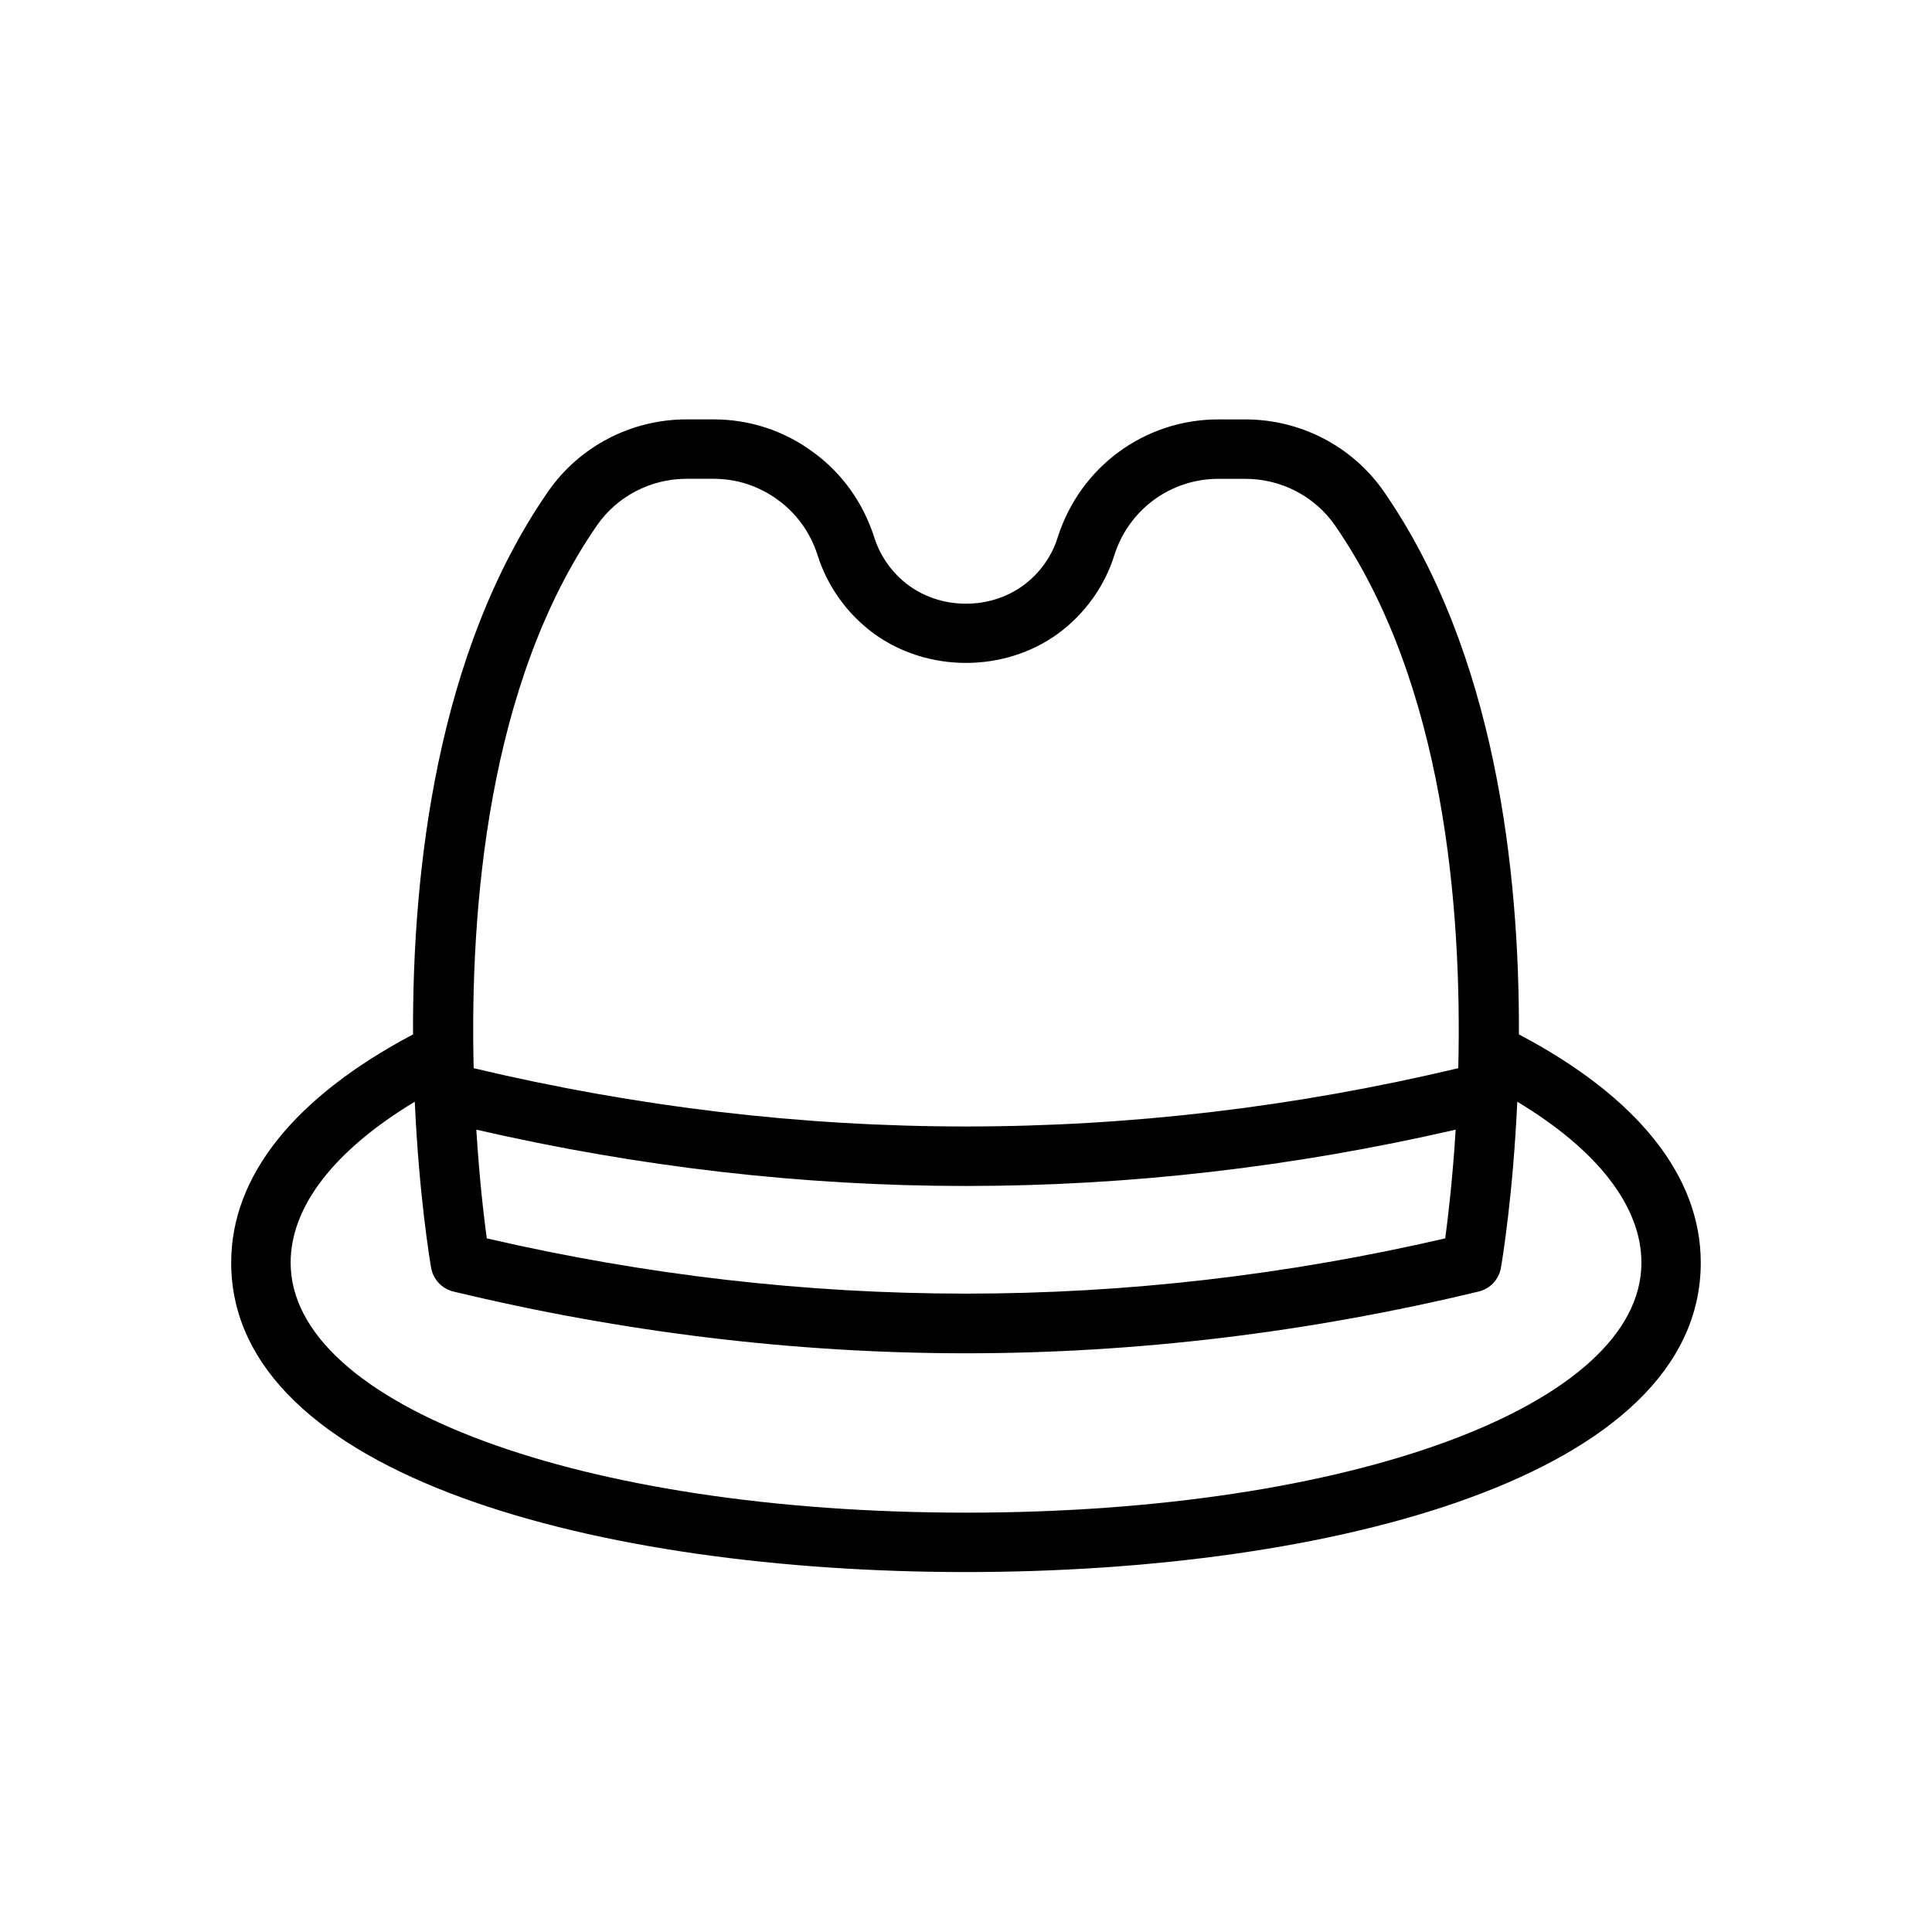
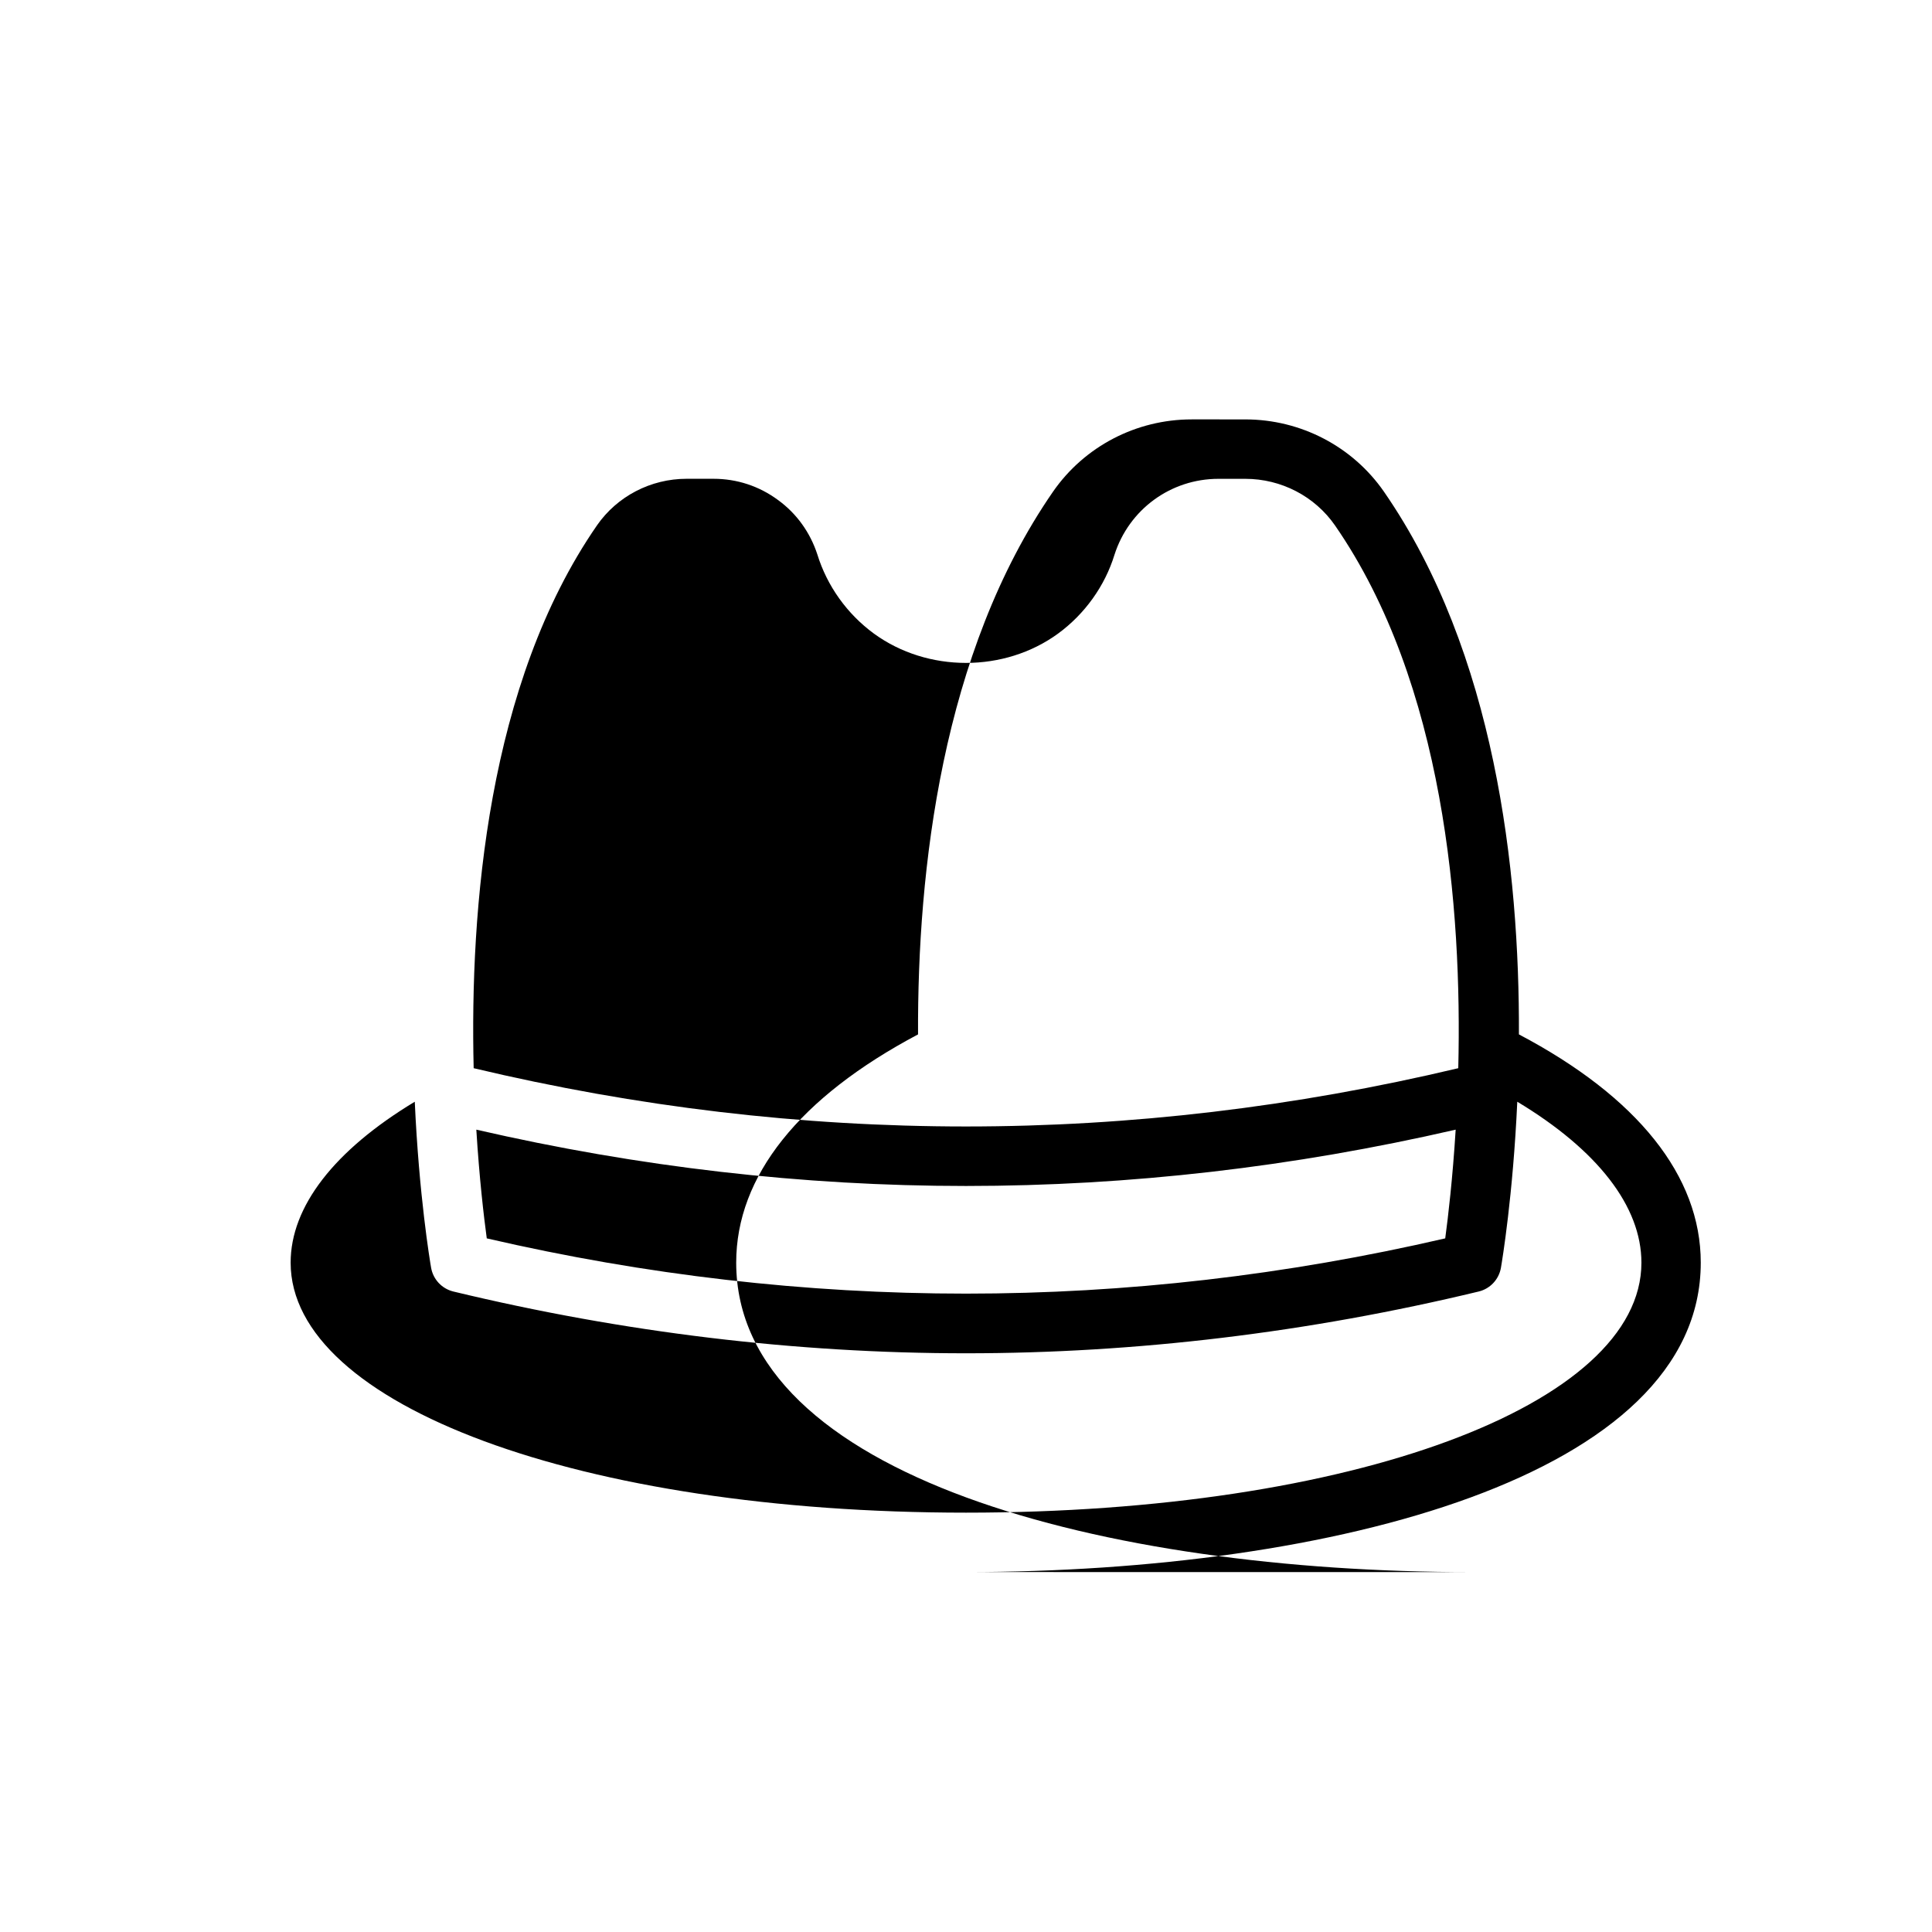
<svg xmlns="http://www.w3.org/2000/svg" fill="#000000" width="800px" height="800px" version="1.1" viewBox="144 144 512 512">
-   <path d="m400 560.61c96.93 0 194.72-25.355 194.72-81.996 0-22.977-16.766-43.926-48.191-60.488 0.172-43.469-6.289-101.2-35.777-143.84-8.312-11.98-22.043-19.137-36.723-19.137l-7.121-0.004c-19.516 0-36.605 12.5-42.578 31.18-1.566 5.102-4.84 9.676-9.211 12.863-8.793 6.398-21.461 6.398-30.238 0-4.375-3.195-7.652-7.762-9.258-12.988-2.984-9.164-8.59-16.918-16.16-22.402-7.676-5.668-16.793-8.66-26.387-8.66h-7.117c-14.68 0-28.41 7.156-36.723 19.145-29.496 42.652-35.961 100.38-35.777 143.84-31.504 16.68-48.191 37.574-48.191 60.48 0.008 56.656 97.809 82.008 194.73 82.008zm-97.812-277.36c5.367-7.738 14.258-12.367 23.781-12.367h7.117c6.203 0 12.09 1.93 17.09 5.621 4.914 3.559 8.535 8.598 10.438 14.453 2.566 8.32 7.887 15.762 14.988 20.957 14.211 10.352 34.574 10.359 48.789 0 7.094-5.188 12.414-12.625 14.949-20.867 3.848-12.051 14.926-20.152 27.559-20.152h7.117c9.523 0 18.414 4.621 23.781 12.359 28.984 41.91 33.684 101.71 32.66 143.83-86.594 20.594-174.35 20.594-260.93 0-1.02-42.129 3.68-101.92 32.664-143.83zm227.58 160.12c-0.805 12.973-2 23.129-2.769 28.812-84.363 19.523-169.63 19.523-254 0-0.77-5.684-1.969-15.848-2.769-28.812 43.074 9.91 86.418 14.926 129.77 14.926 43.352-0.004 86.691-5.016 129.77-14.926zm-275.85-7.402c1.125 24.828 4 42.098 4.328 43.988 0.535 3.094 2.859 5.574 5.91 6.312 45.066 10.863 90.766 16.367 135.85 16.367 45.082 0 90.781-5.504 135.85-16.367 3.055-0.73 5.375-3.219 5.91-6.312 0.324-1.891 3.195-19.152 4.328-43.988 21.246 12.785 32.898 27.727 32.898 42.652 0 37.77-76.941 66.25-178.98 66.25-102.04 0-178.99-28.488-178.99-66.258 0-14.879 11.582-29.781 32.898-42.645z" />
+   <path d="m400 560.61c96.93 0 194.72-25.355 194.72-81.996 0-22.977-16.766-43.926-48.191-60.488 0.172-43.469-6.289-101.2-35.777-143.84-8.312-11.98-22.043-19.137-36.723-19.137l-7.121-0.004h-7.117c-14.68 0-28.41 7.156-36.723 19.145-29.496 42.652-35.961 100.38-35.777 143.84-31.504 16.68-48.191 37.574-48.191 60.48 0.008 56.656 97.809 82.008 194.73 82.008zm-97.812-277.36c5.367-7.738 14.258-12.367 23.781-12.367h7.117c6.203 0 12.09 1.93 17.09 5.621 4.914 3.559 8.535 8.598 10.438 14.453 2.566 8.32 7.887 15.762 14.988 20.957 14.211 10.352 34.574 10.359 48.789 0 7.094-5.188 12.414-12.625 14.949-20.867 3.848-12.051 14.926-20.152 27.559-20.152h7.117c9.523 0 18.414 4.621 23.781 12.359 28.984 41.91 33.684 101.71 32.66 143.83-86.594 20.594-174.35 20.594-260.93 0-1.02-42.129 3.68-101.92 32.664-143.83zm227.58 160.12c-0.805 12.973-2 23.129-2.769 28.812-84.363 19.523-169.63 19.523-254 0-0.77-5.684-1.969-15.848-2.769-28.812 43.074 9.91 86.418 14.926 129.77 14.926 43.352-0.004 86.691-5.016 129.77-14.926zm-275.85-7.402c1.125 24.828 4 42.098 4.328 43.988 0.535 3.094 2.859 5.574 5.91 6.312 45.066 10.863 90.766 16.367 135.85 16.367 45.082 0 90.781-5.504 135.85-16.367 3.055-0.73 5.375-3.219 5.91-6.312 0.324-1.891 3.195-19.152 4.328-43.988 21.246 12.785 32.898 27.727 32.898 42.652 0 37.77-76.941 66.25-178.98 66.25-102.04 0-178.99-28.488-178.99-66.258 0-14.879 11.582-29.781 32.898-42.645z" />
</svg>